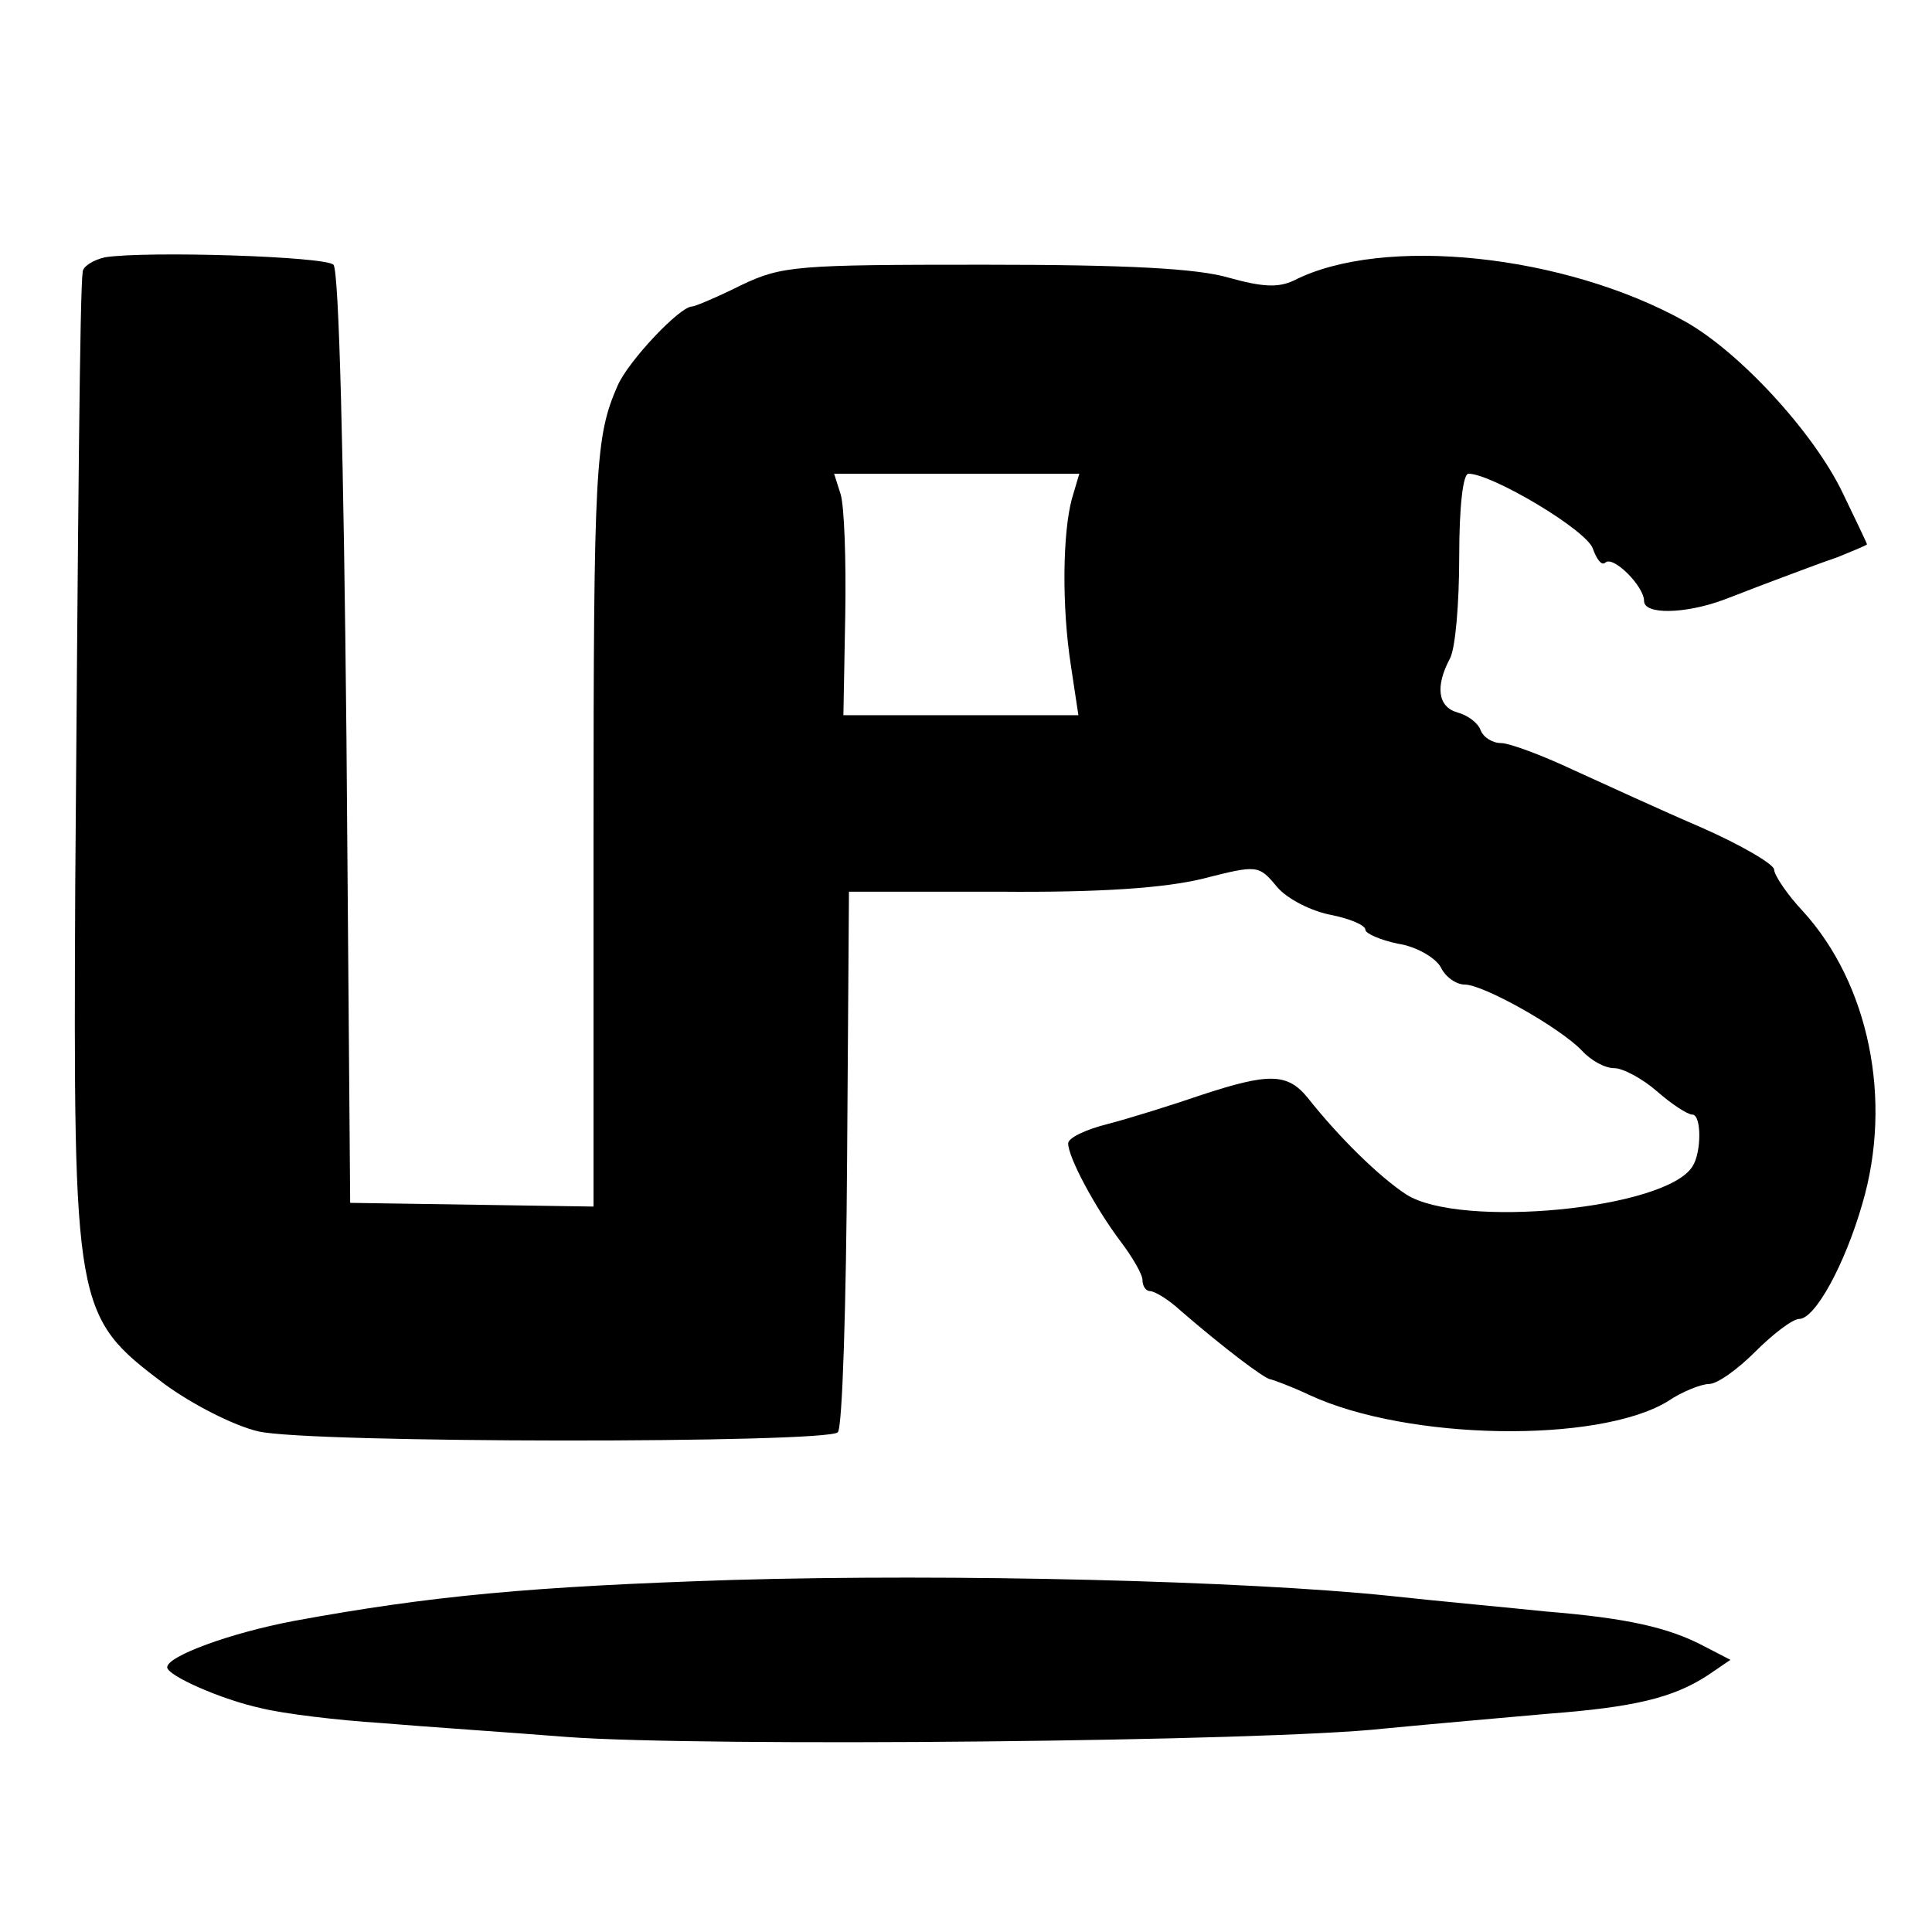
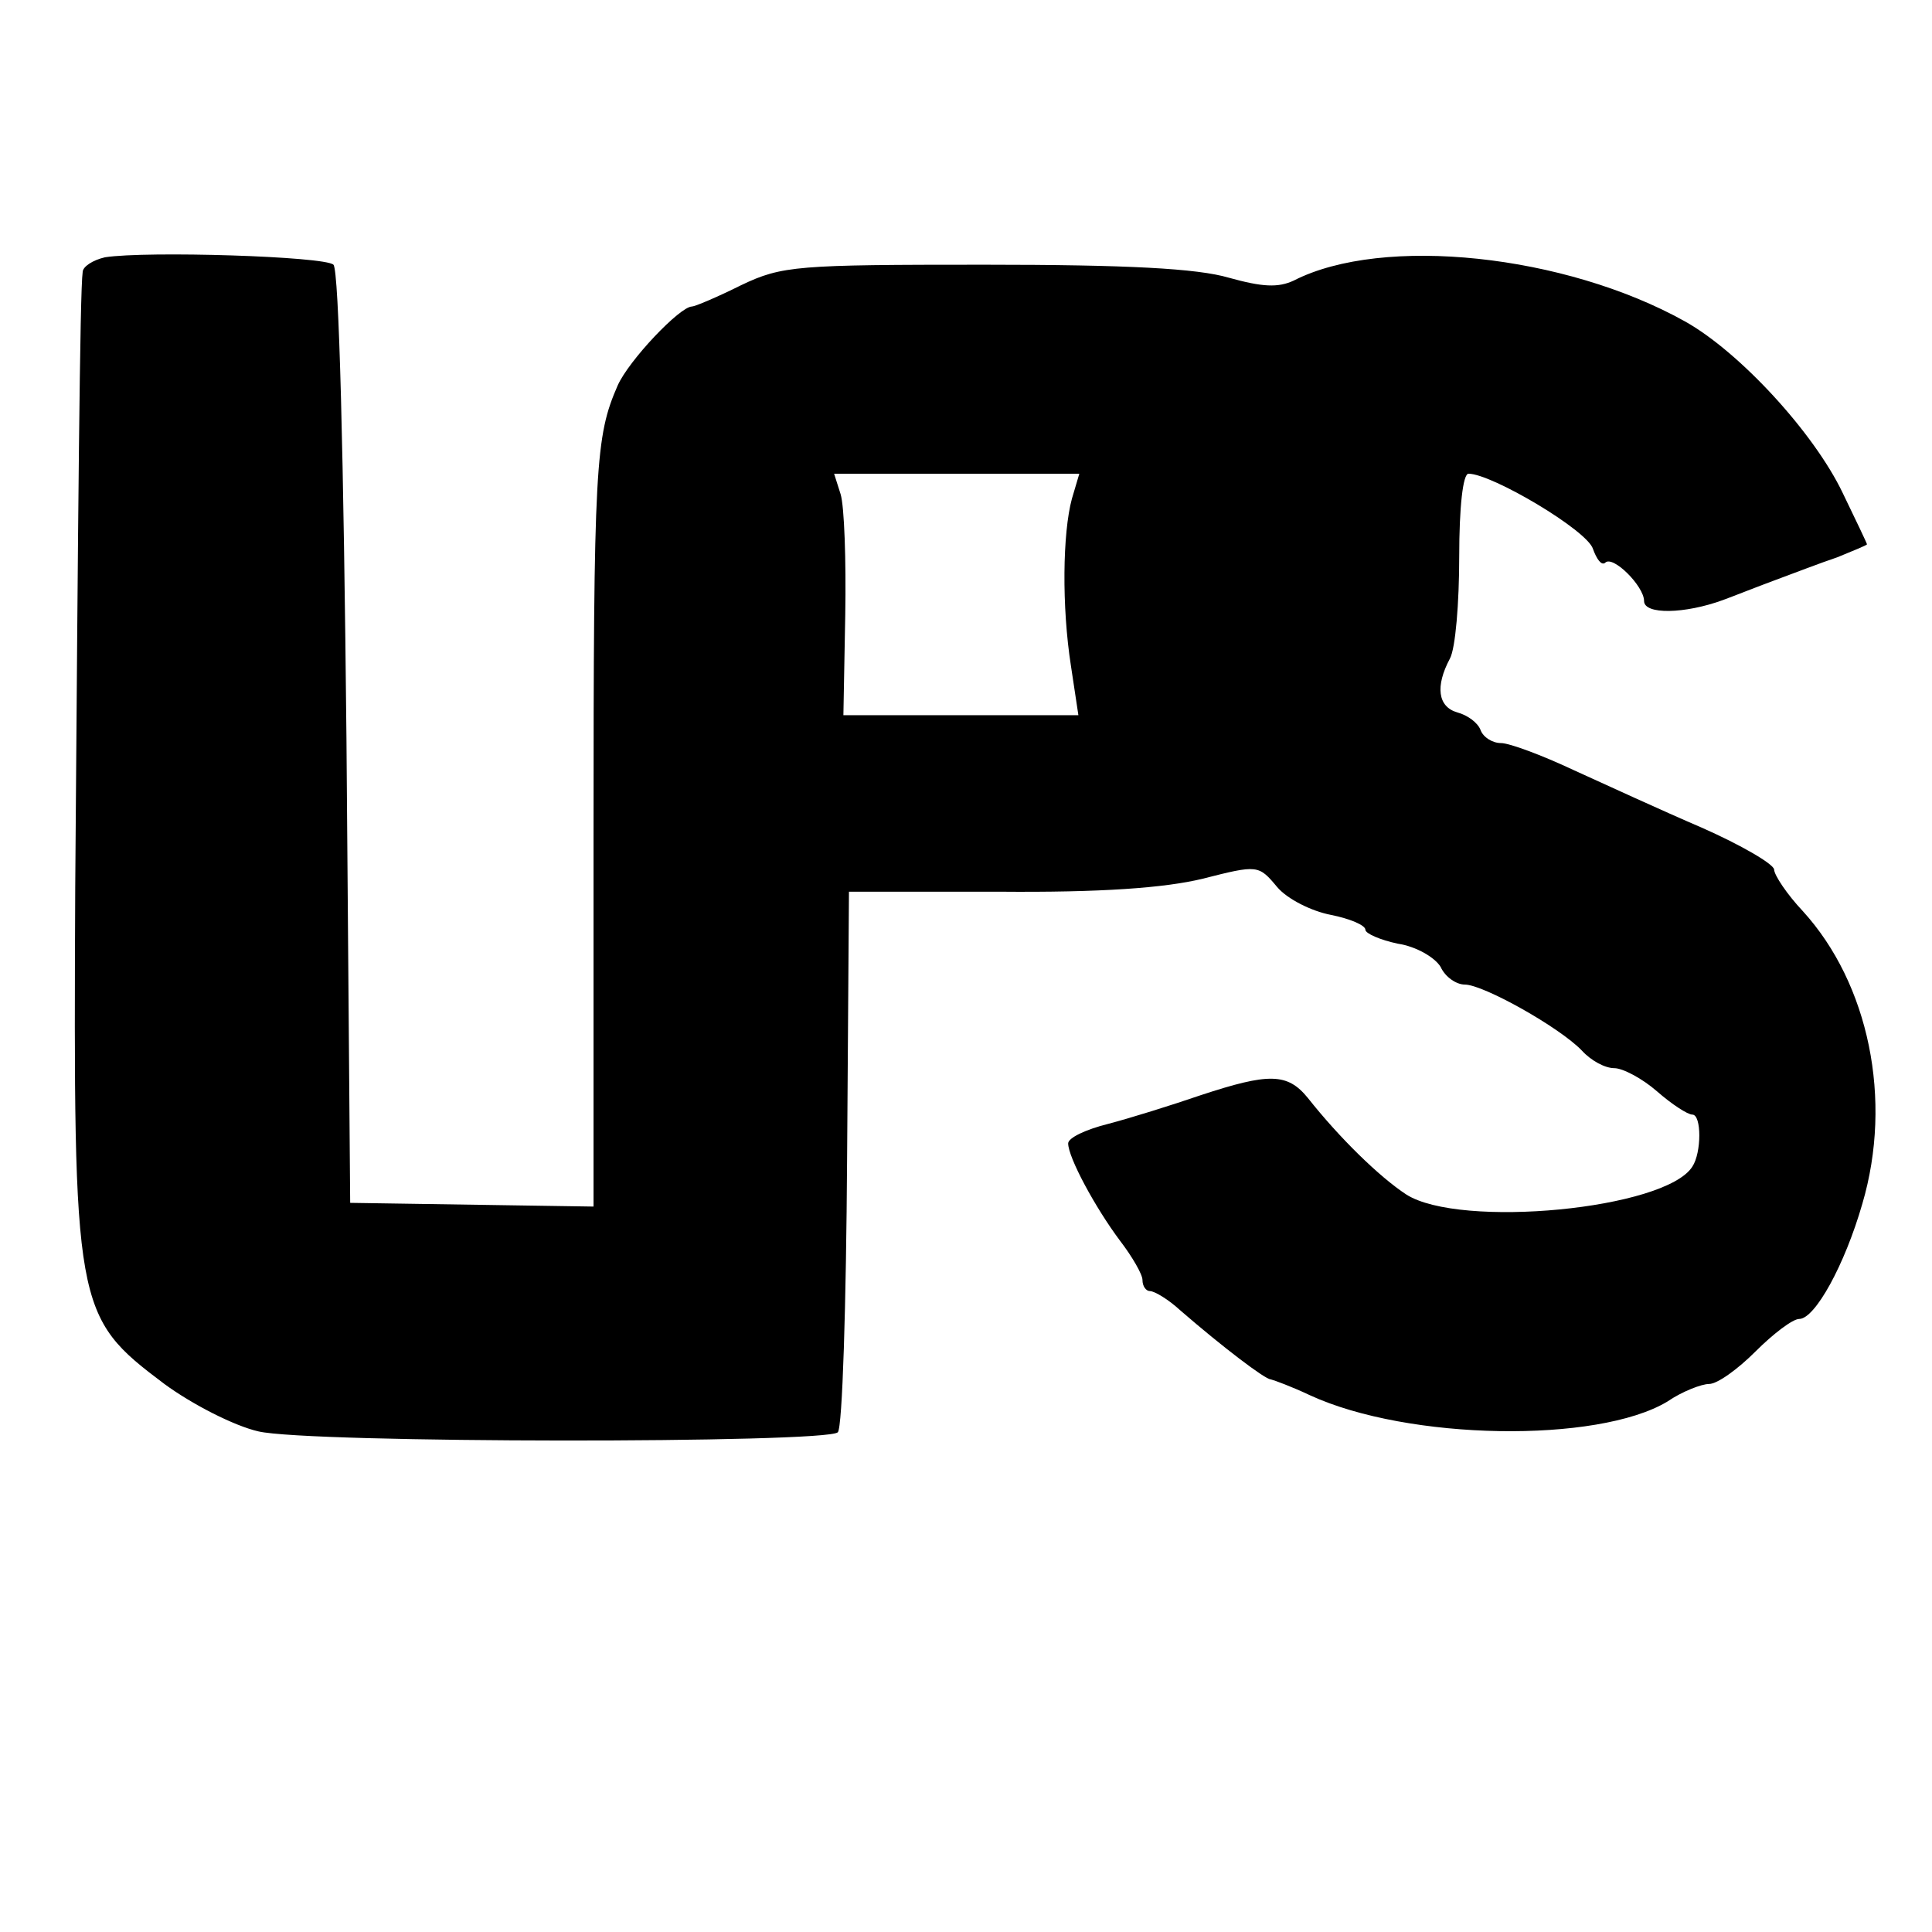
<svg xmlns="http://www.w3.org/2000/svg" version="1.0" width="208pt" height="208pt" viewBox="0 0 208 208" preserveAspectRatio="xMidYMid meet">
  <g transform="translate(0,208) scale(0.1,-0.1)" fill="#000000" stroke="none">
    <path d="M113 1803 c-13 -3 -24 -10 -24 -16 -3 -20 -5 -265 -8 -662 -2 -455 -1 -462 96 -535 30 -22 75 -45 101 -51 54 -13 612 -13 624 -1 5 5 9 138 10 295 l2 287 161 0 c110 -1 179 4 220 14 59 15 60 15 80 -9 11 -13 37 -26 58 -30 20 -4 37 -11 37 -16 0 -4 16 -11 35 -15 20 -3 40 -15 46 -25 5 -11 17 -19 26 -19 20 0 102 -46 126 -71 10 -11 25 -19 35 -19 9 0 30 -11 46 -25 16 -14 33 -25 38 -25 10 0 10 -41 0 -56 -29 -46 -250 -67 -308 -30 -29 19 -72 61 -106 104 -22 27 -42 27 -115 3 -32 -11 -77 -25 -100 -31 -24 -6 -43 -15 -43 -21 0 -15 29 -69 56 -105 13 -17 24 -36 24 -42 0 -7 4 -12 8 -12 5 0 20 -9 33 -21 45 -39 91 -74 97 -74 4 -1 23 -8 42 -17 106 -49 310 -52 385 -7 16 11 37 19 45 19 9 0 31 16 50 35 19 19 40 35 47 35 17 0 49 58 68 124 33 112 7 237 -64 315 -17 18 -31 39 -31 45 -1 6 -35 26 -78 45 -42 18 -105 47 -138 62 -34 16 -69 29 -78 29 -9 0 -19 6 -22 14 -3 8 -14 16 -25 19 -21 6 -24 28 -8 58 6 11 10 60 10 110 0 53 4 89 10 89 25 0 128 -61 134 -81 4 -11 9 -18 13 -15 8 9 42 -25 42 -41 0 -15 44 -14 85 1 11 4 36 14 55 21 19 7 50 19 68 25 17 7 32 13 32 14 0 1 -12 26 -26 55 -31 65 -111 152 -170 185 -129 72 -325 93 -421 44 -17 -8 -34 -7 -70 3 -34 10 -109 14 -263 14 -202 0 -218 -1 -262 -22 -26 -13 -50 -23 -53 -23 -13 0 -68 -58 -80 -85 -24 -55 -26 -85 -26 -486 l0 -398 -131 2 -131 2 -4 500 c-3 302 -8 504 -14 510 -9 9 -201 15 -246 8z m1041 -260 c-10 -37 -11 -116 -1 -180 l8 -53 -126 0 -127 0 2 108 c1 59 -1 117 -5 130 l-7 22 132 0 132 0 -8 -27z" />
-     <path d="M788 379 c-216 -7 -324 -17 -471 -44 -69 -13 -137 -38 -137 -50 0 -9 59 -35 101 -44 24 -6 82 -13 129 -16 47 -4 137 -10 200 -15 146 -11 755 -5 880 9 52 5 132 12 177 16 92 7 134 17 171 41 l25 17 -29 15 c-38 20 -83 30 -169 37 -38 4 -115 11 -170 17 -155 16 -468 24 -707 17z" />
  </g>
</svg>